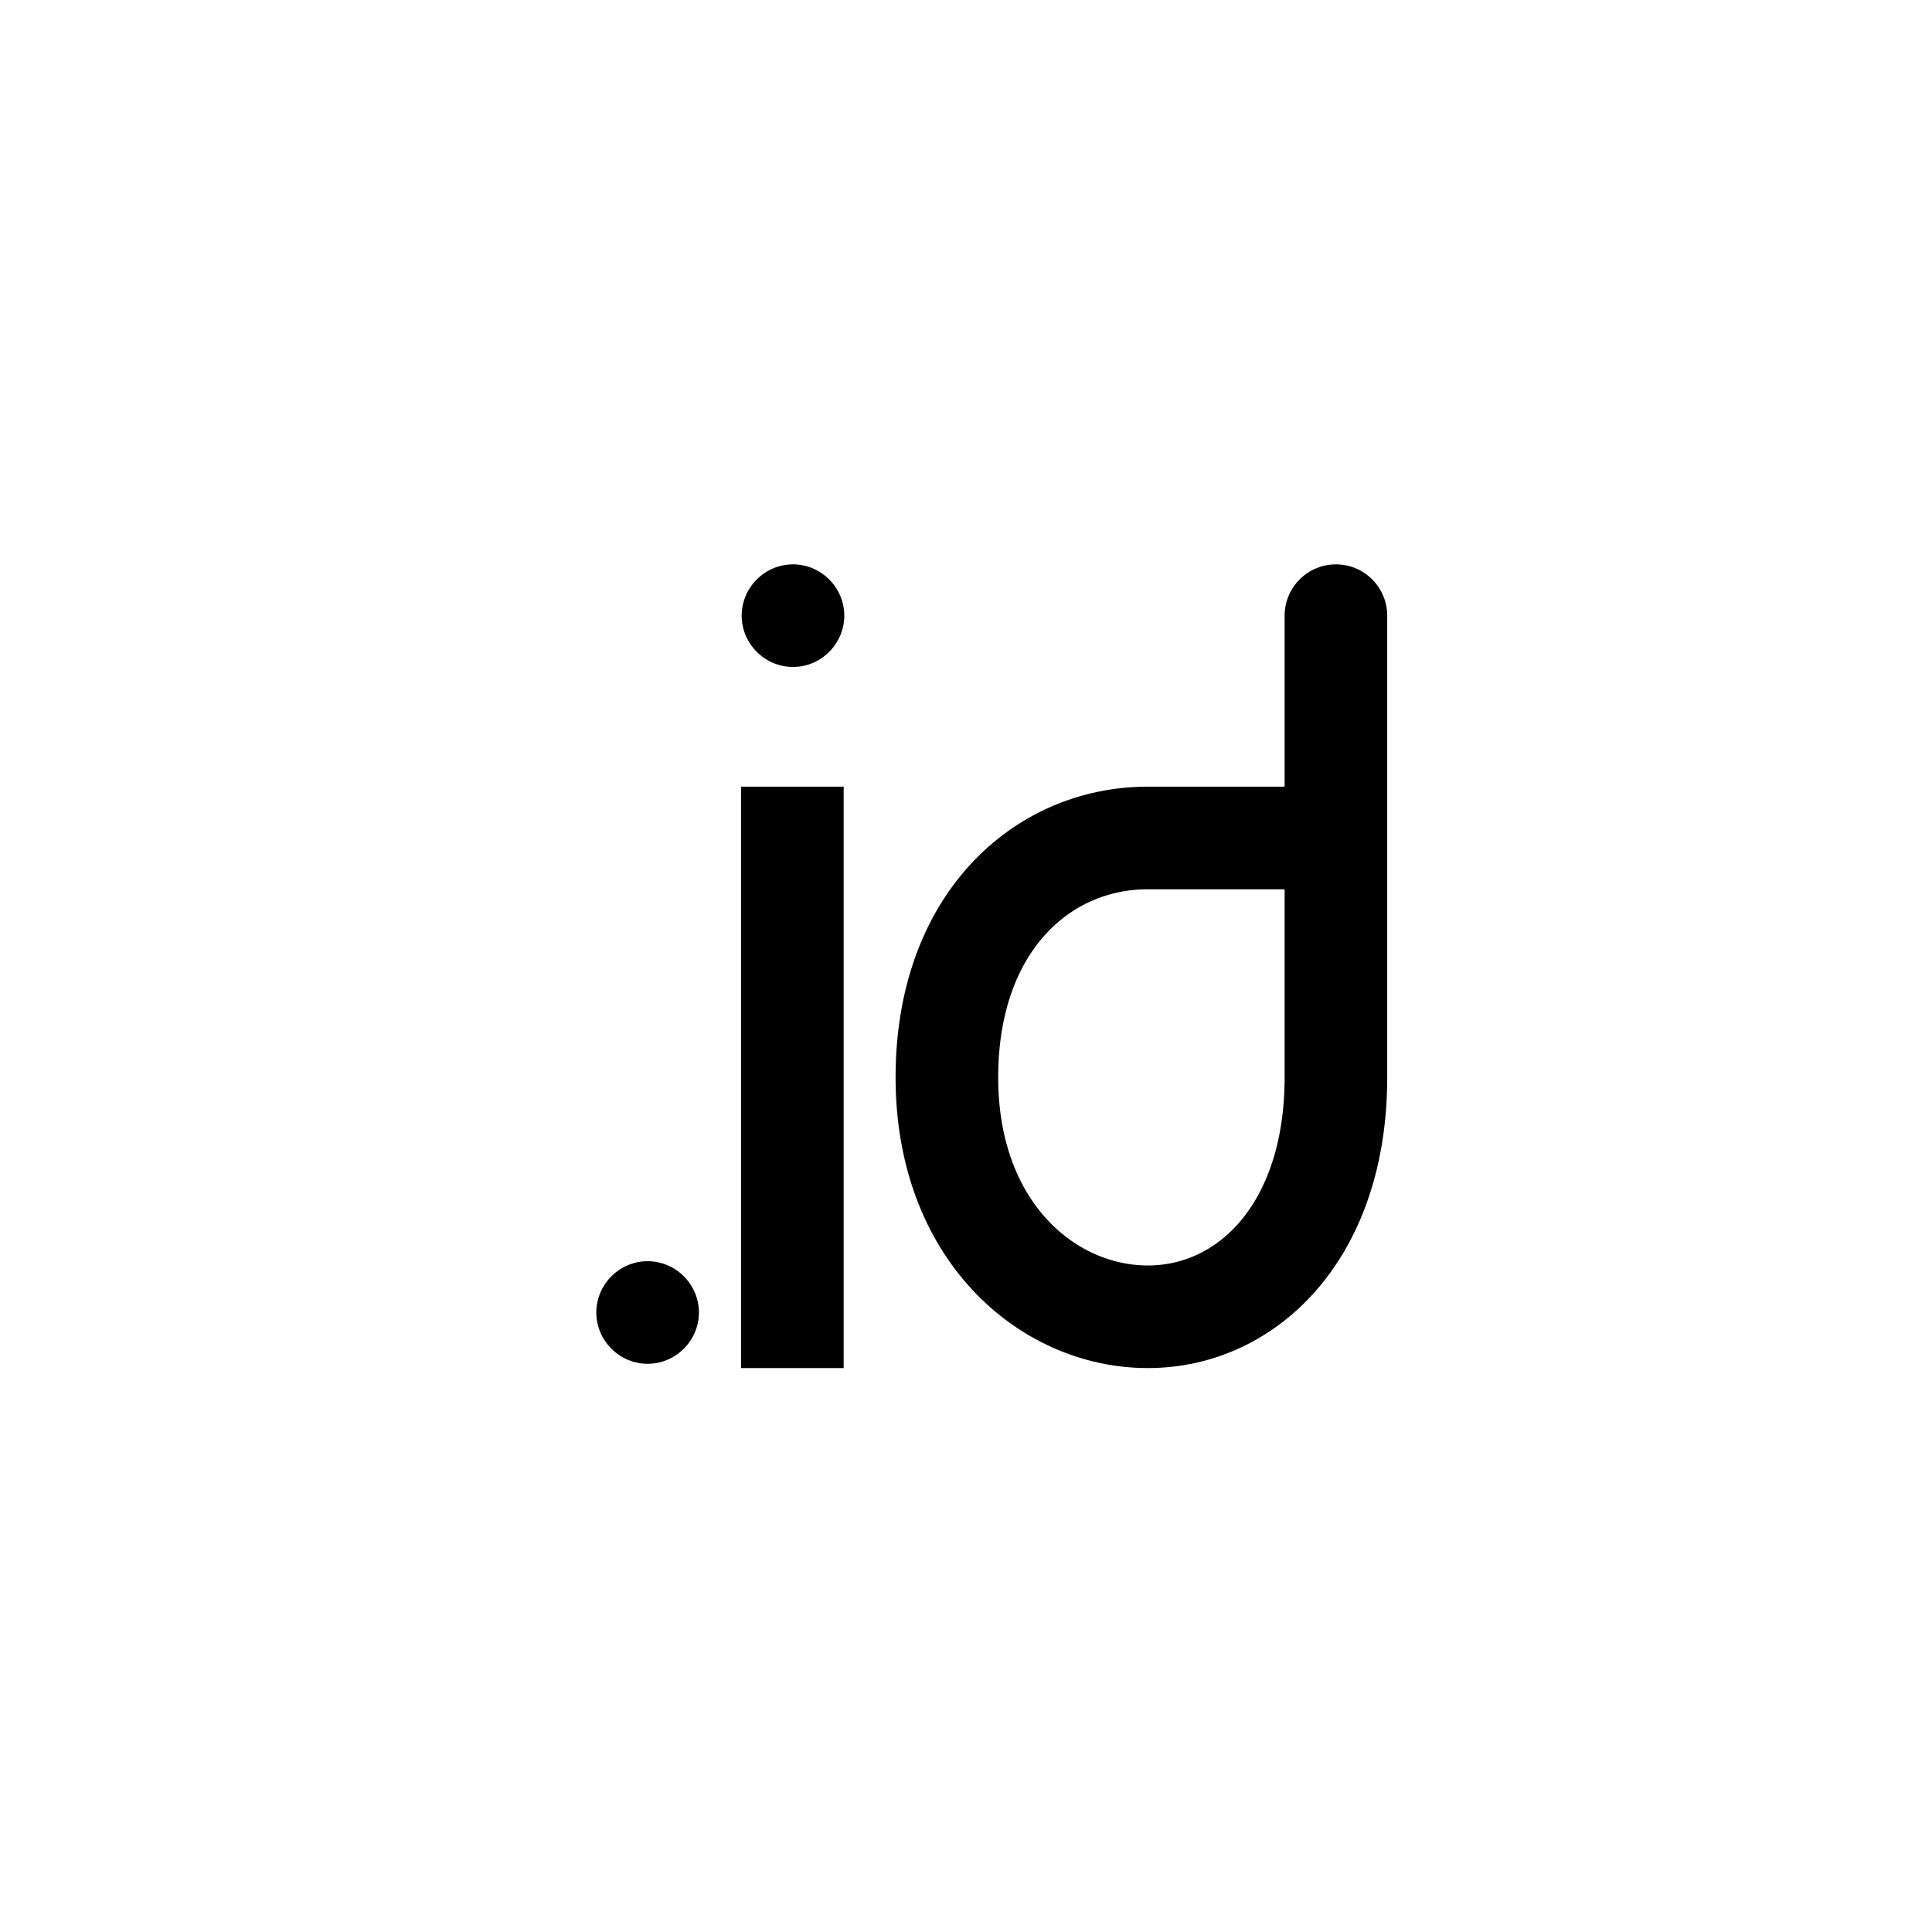
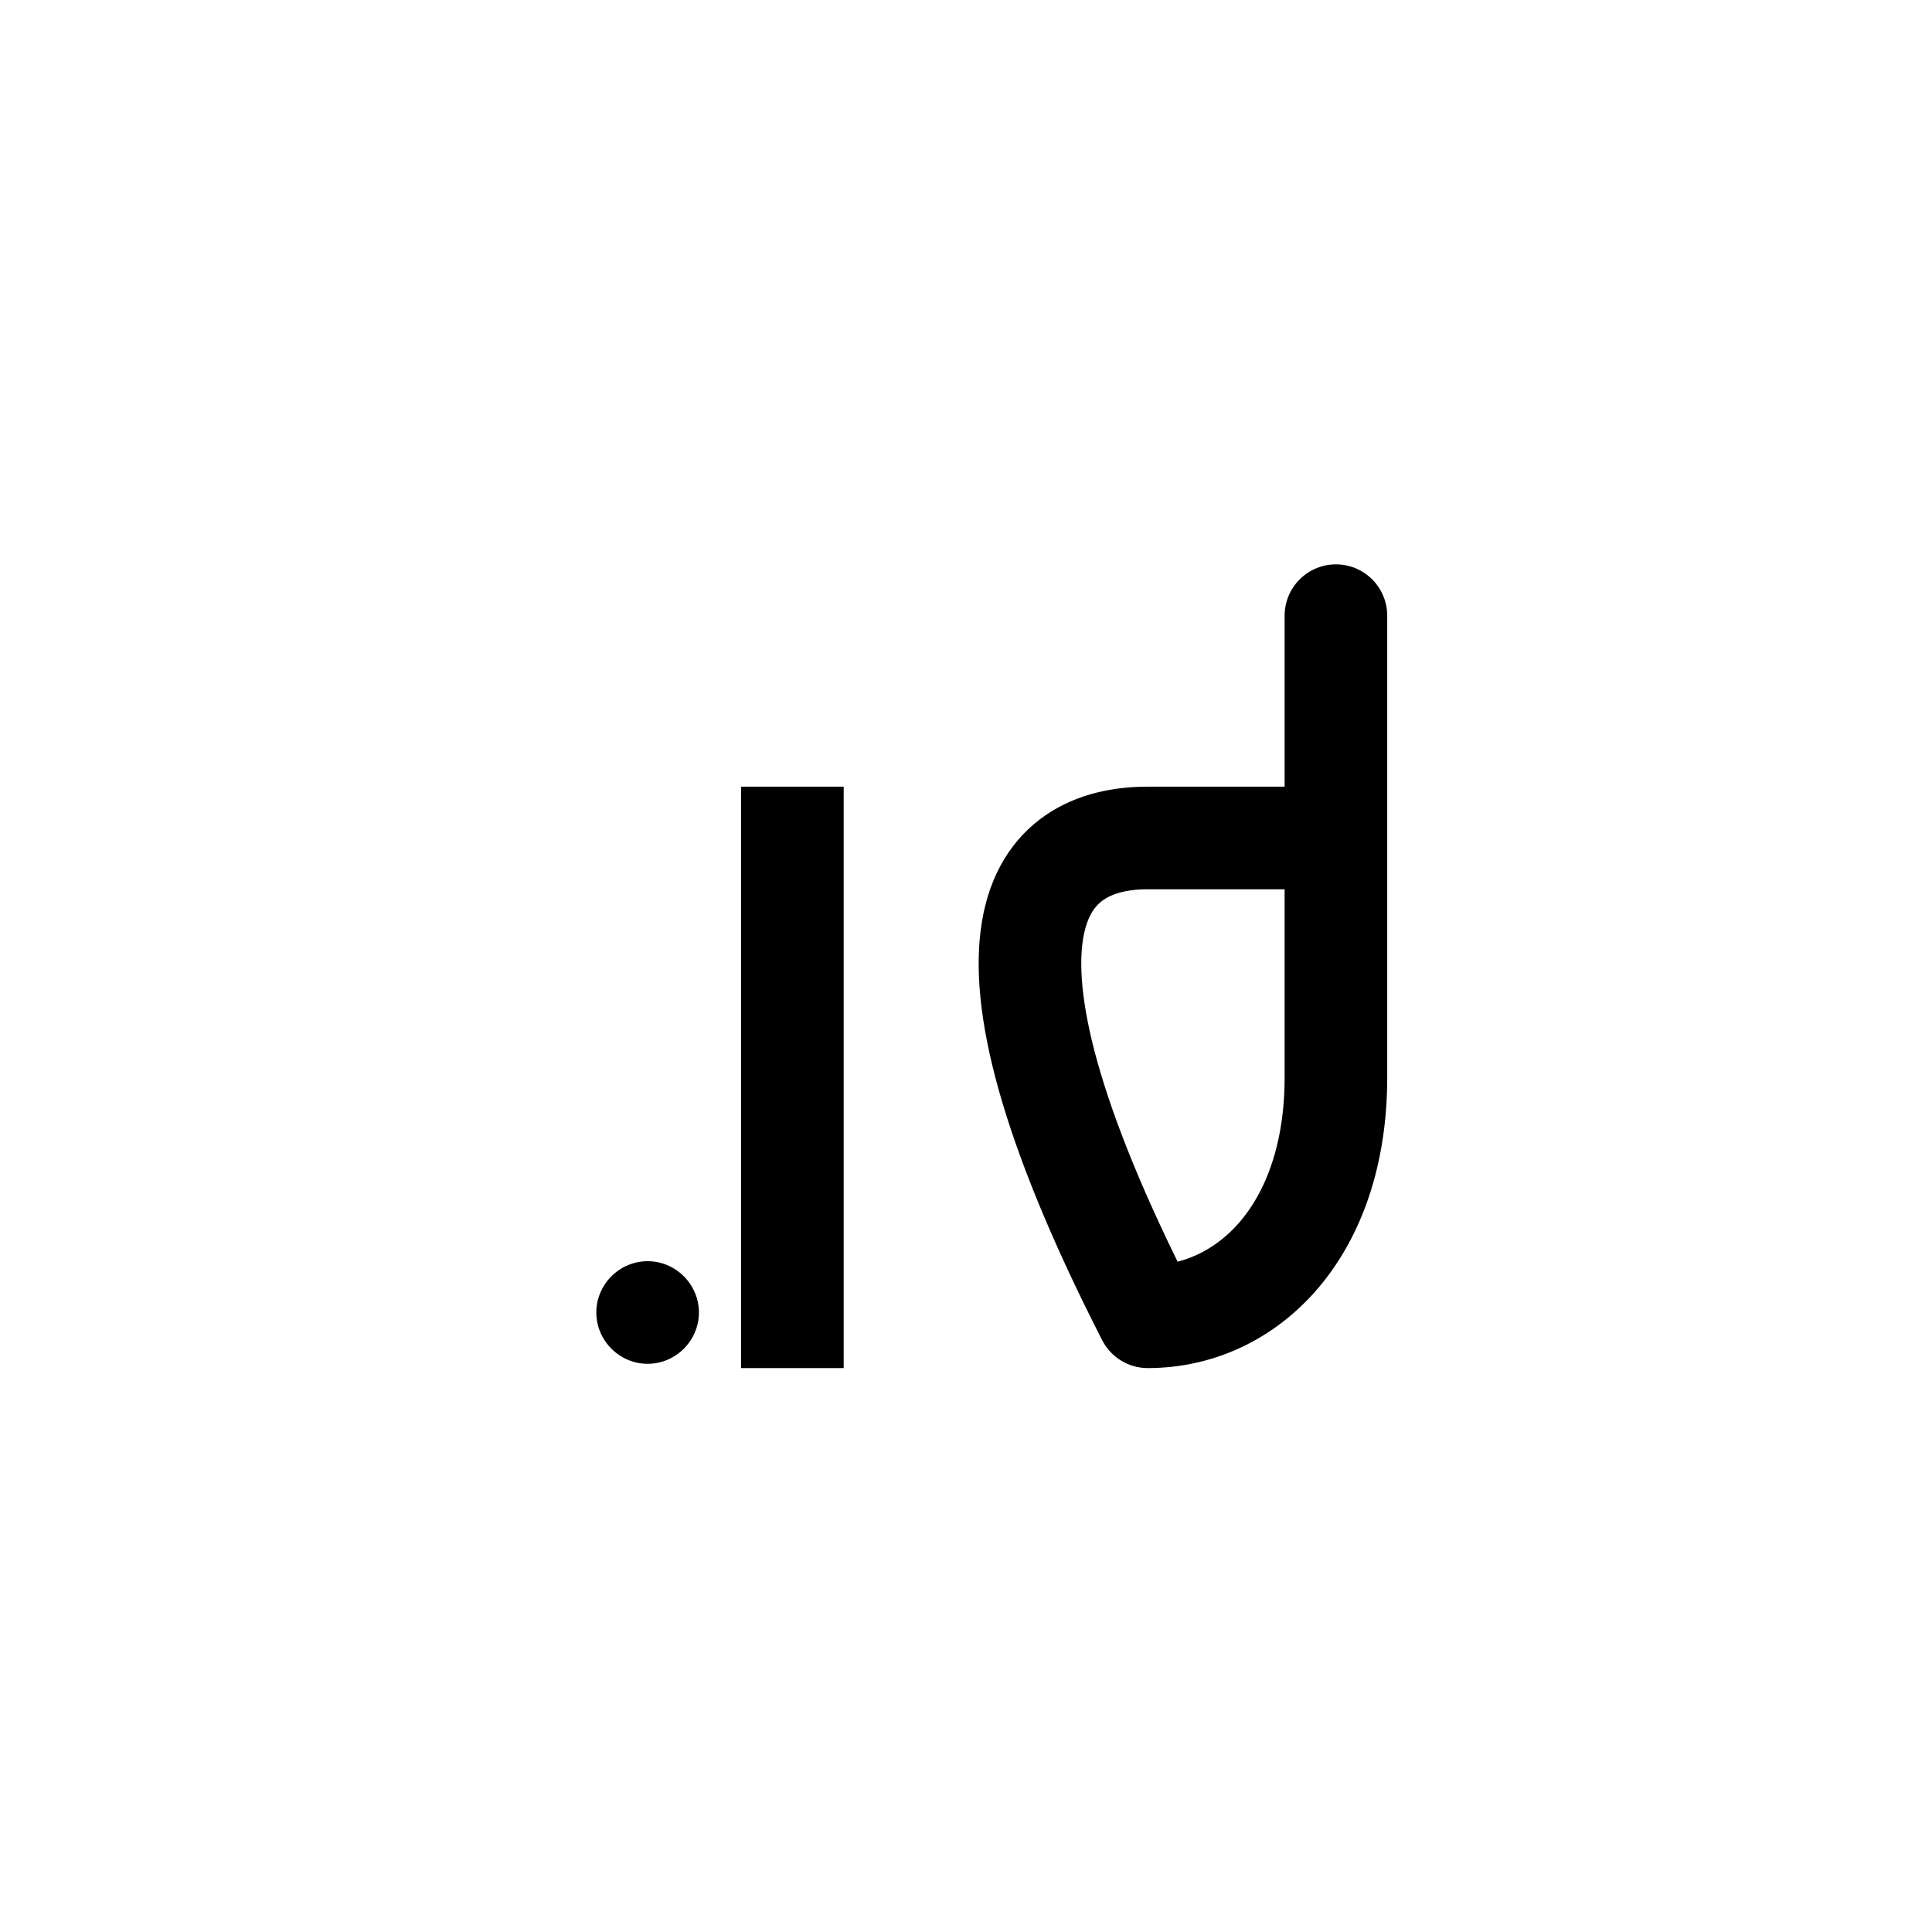
<svg xmlns="http://www.w3.org/2000/svg" width="100%" height="100%" viewBox="0 0 1351 1351" xml:space="preserve" style="fill-rule:evenodd;clip-rule:evenodd;stroke-linejoin:round;">
  <g transform="matrix(5.979,0,0,5.979,-1149.93,-2629.91)">
    <g id="Artboard1">
      <g>
        <g transform="matrix(1,0,0,1,261.071,504.862)">
-           <path d="M30,7C30,10.292 27.292,13 24,13C20.708,13 18,10.292 18,7C18,3.708 20.708,1 24,1C27.292,1 30,3.708 30,7Z" style="fill-rule:nonzero;" />
-         </g>
+           </g>
        <g transform="matrix(1,0,0,1,244.071,586.362)">
          <path d="M30,7C30,10.292 27.292,13 24,13C20.708,13 18,10.292 18,7C18,3.708 20.708,1 24,1C27.292,1 30,3.708 30,7Z" style="fill-rule:nonzero;" />
        </g>
        <rect x="279" y="531.862" width="12" height="68" />
-         <path id="path3250" d="M348.571,511.862L348.571,565.862C348.571,583.785 338.265,593.862 326.571,593.862C314.878,593.862 303.071,583.875 303.071,565.862C303.071,547.849 314.133,537.862 326.571,537.862L348.571,537.862L348.571,511.862Z" style="fill:none;stroke:black;stroke-width:12px;" />
+         <path id="path3250" d="M348.571,511.862L348.571,565.862C348.571,583.785 338.265,593.862 326.571,593.862C303.071,547.849 314.133,537.862 326.571,537.862L348.571,537.862L348.571,511.862Z" style="fill:none;stroke:black;stroke-width:12px;" />
      </g>
    </g>
  </g>
</svg>